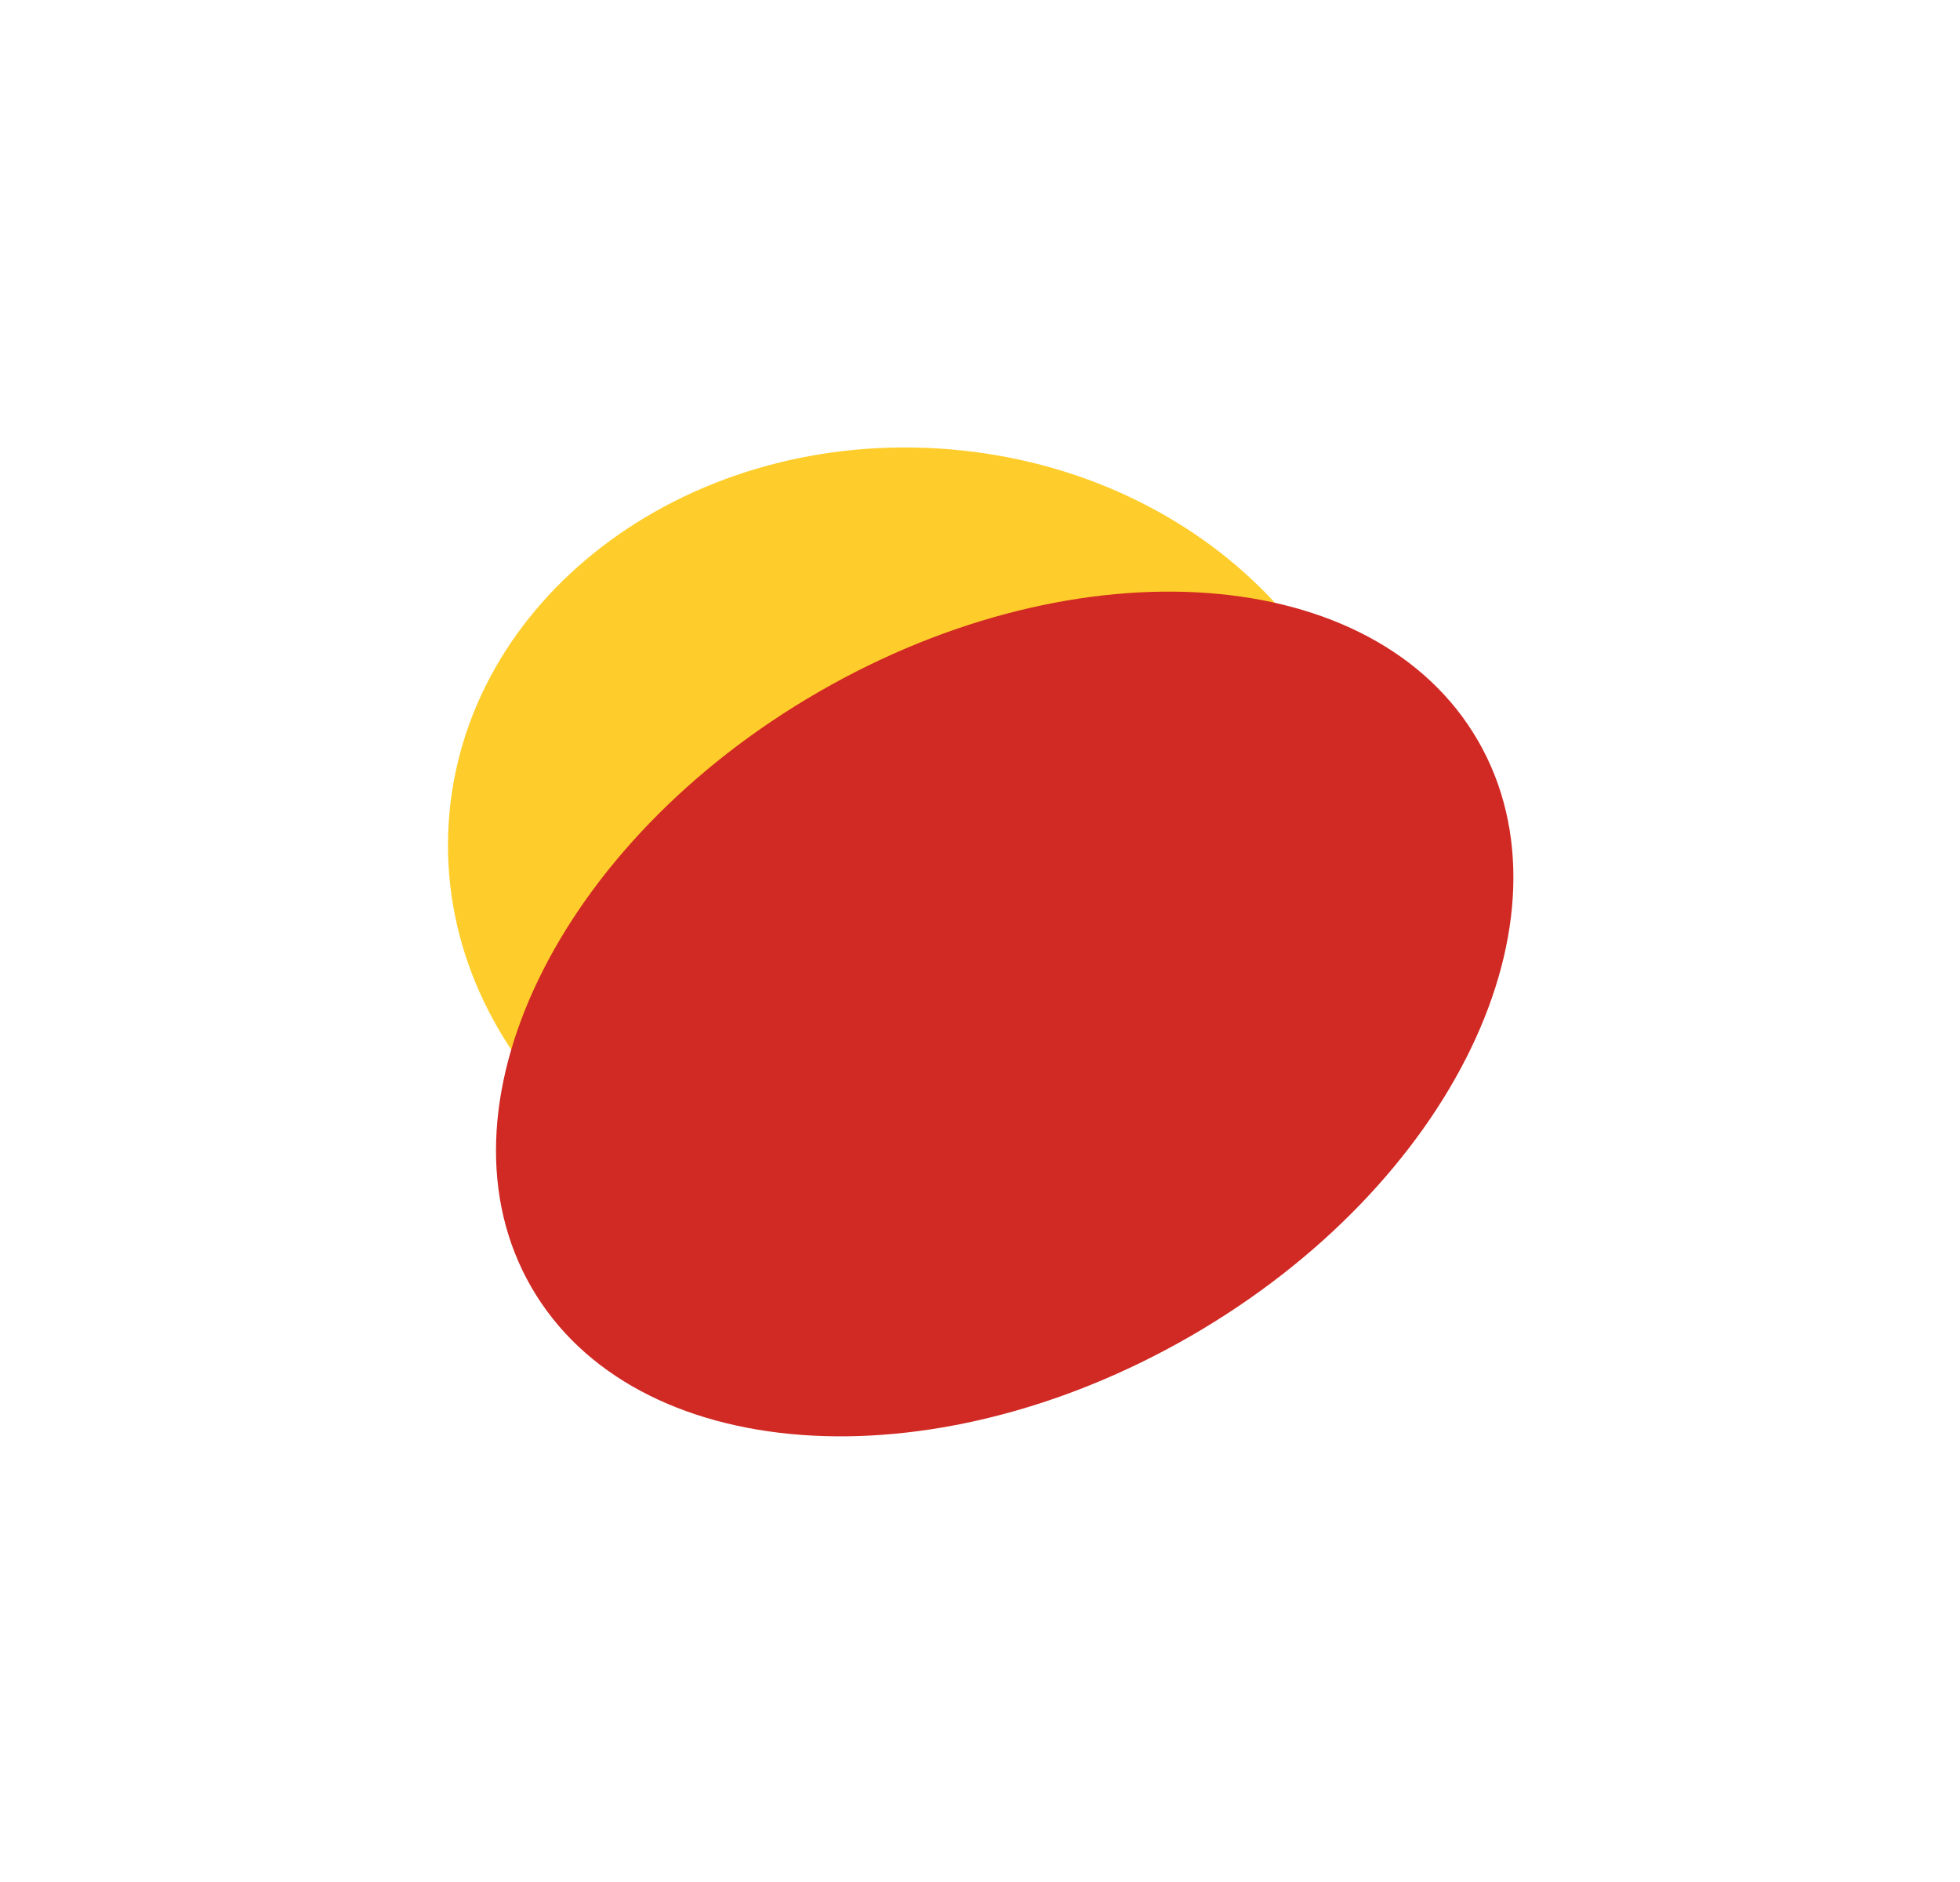
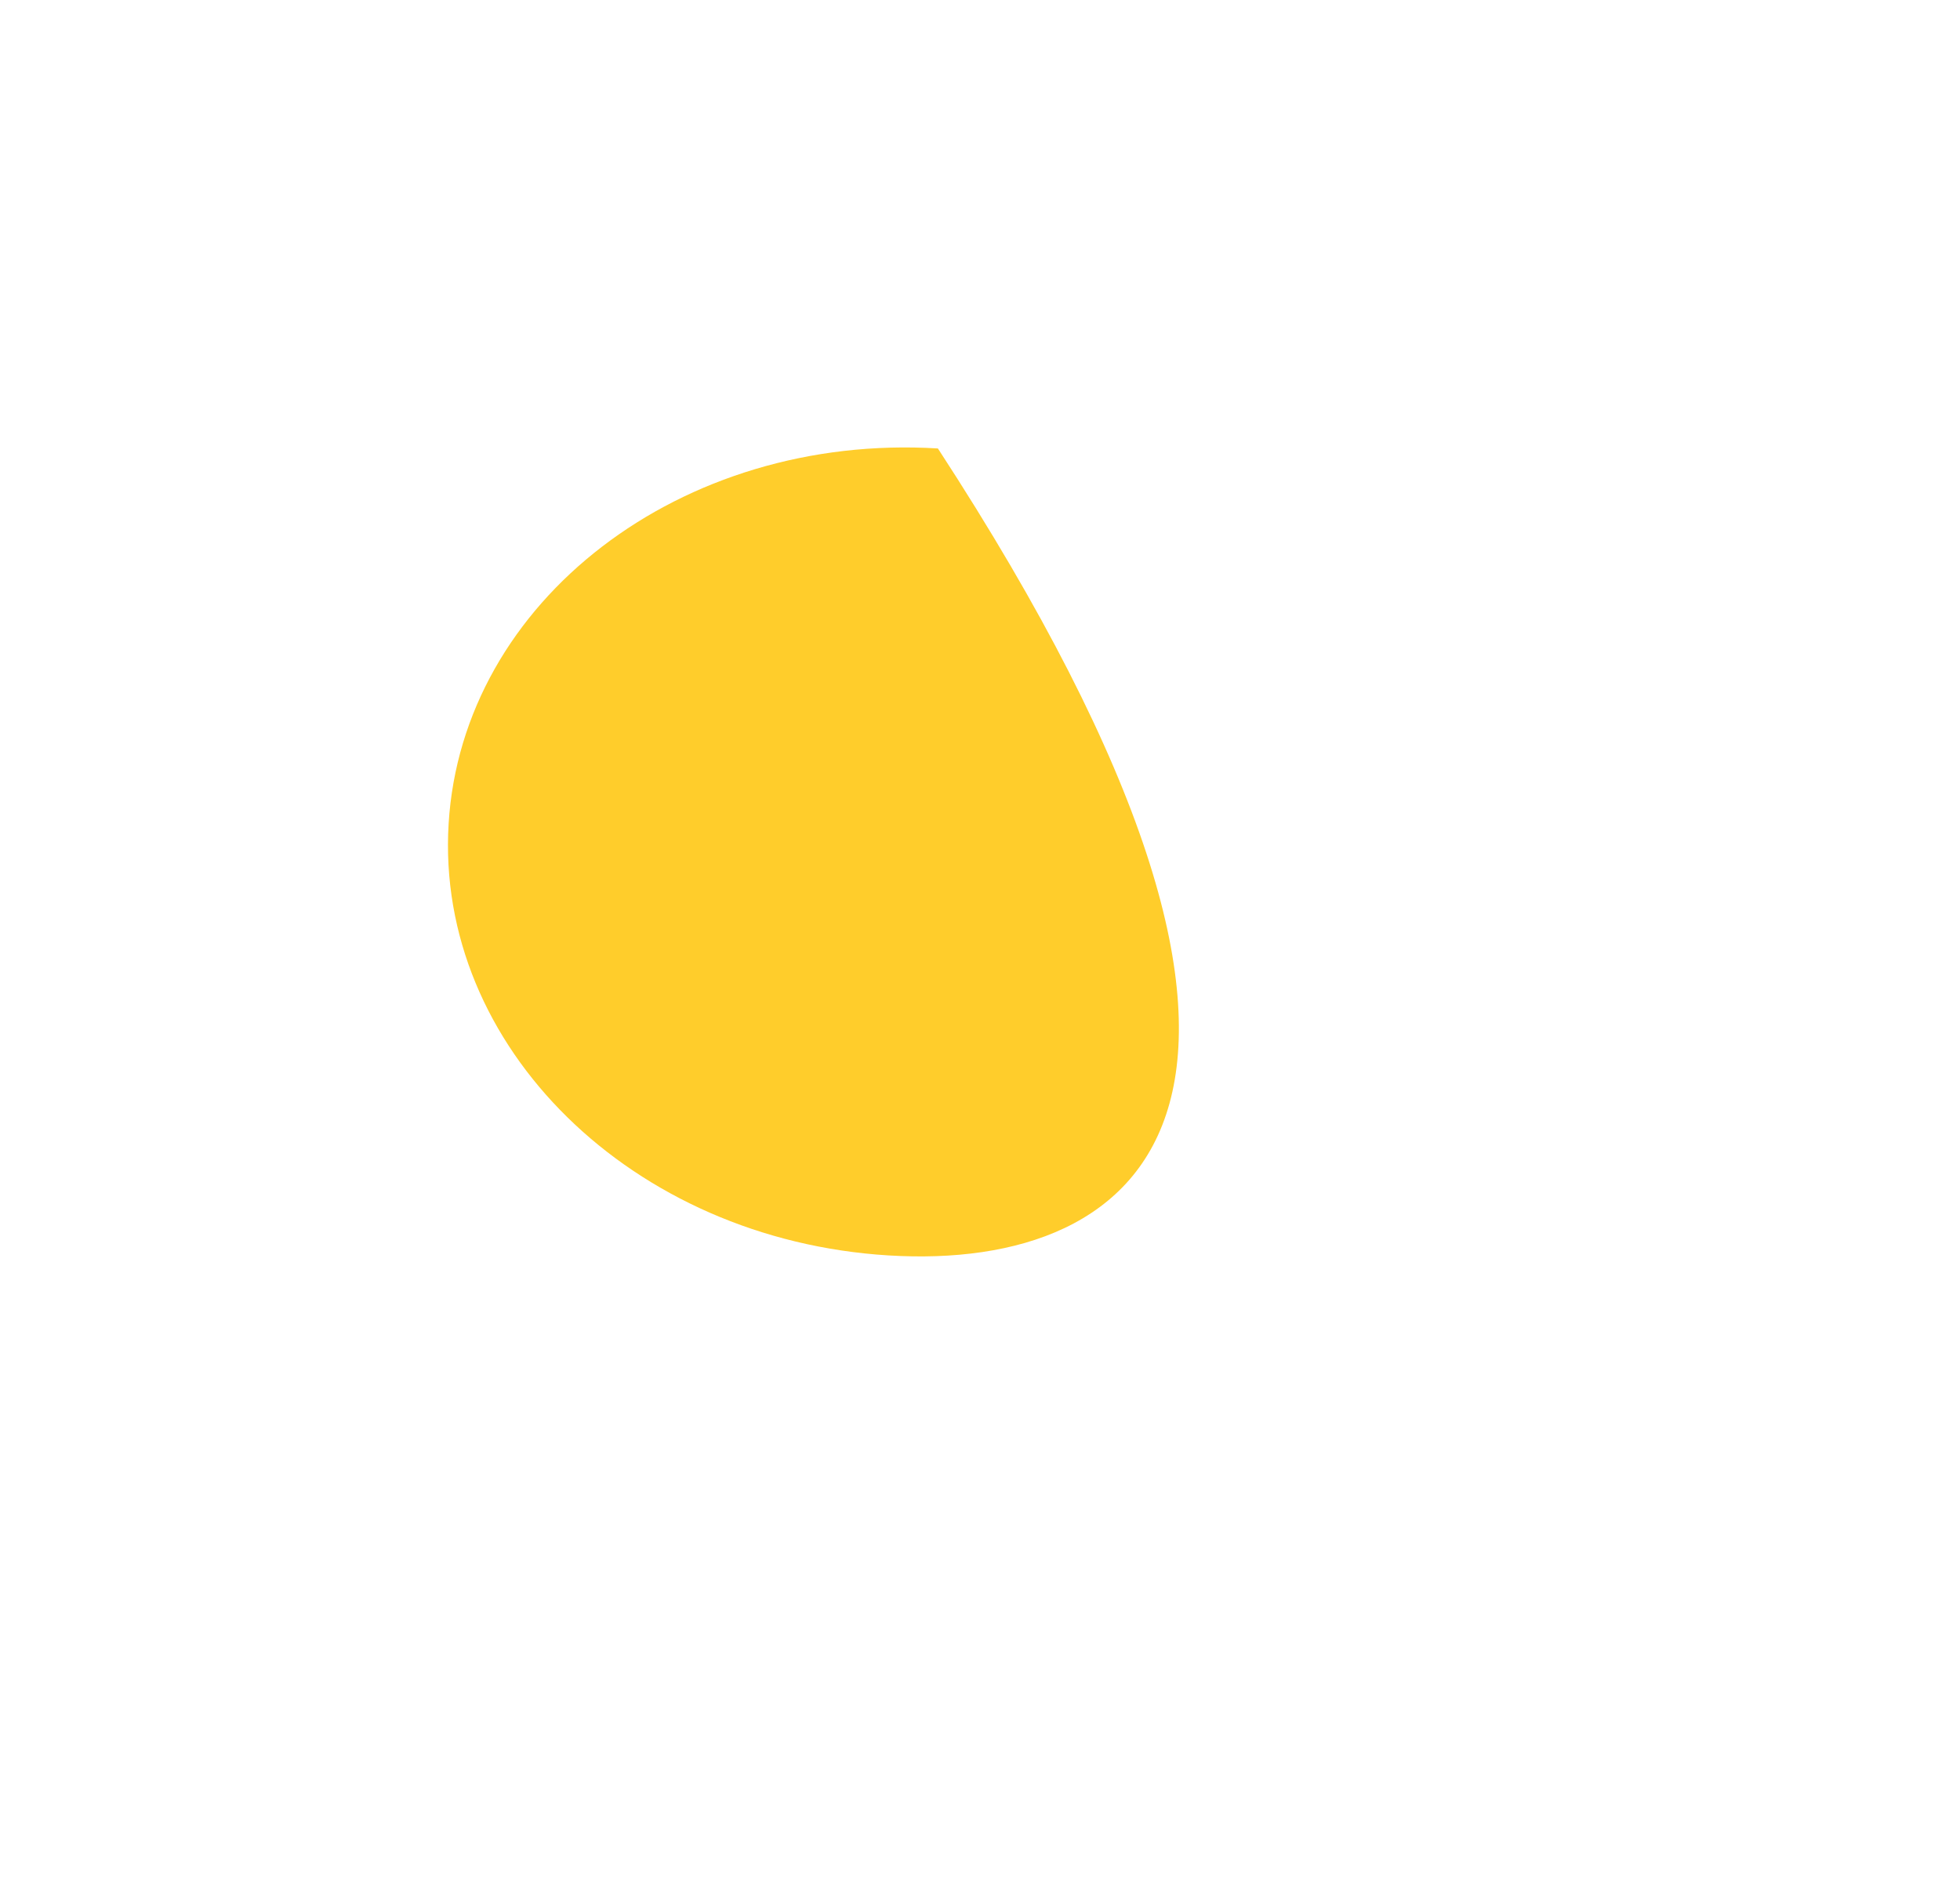
<svg xmlns="http://www.w3.org/2000/svg" width="454" height="436" viewBox="0 0 454 436" fill="none">
  <g filter="url(#filter0_f_7_300)">
-     <path d="M103.916 190.825C107.059 139.197 157.799 100.278 217.247 103.897C276.694 107.516 322.338 152.303 319.195 203.932C316.052 255.56 265.312 294.479 205.864 290.86C146.416 287.24 100.772 242.453 103.916 190.825Z" fill="#FFCD2B" />
-     <path d="M123.081 298.218C99.288 257.008 129.087 195.26 189.639 160.3C250.191 125.34 318.566 130.407 342.359 171.618C366.152 212.828 336.353 274.577 275.801 309.536C215.249 344.496 146.874 339.429 123.081 298.218Z" fill="#D12923" />
+     <path d="M103.916 190.825C107.059 139.197 157.799 100.278 217.247 103.897C316.052 255.56 265.312 294.479 205.864 290.86C146.416 287.24 100.772 242.453 103.916 190.825Z" fill="#FFCD2B" />
  </g>
  <defs>
    <filter id="filter0_f_7_300" x="0.608" y="0.509" width="453.098" height="435.417" filterUnits="userSpaceOnUse" color-interpolation-filters="sRGB">
      <feFlood flood-opacity="0" result="BackgroundImageFix" />
      <feBlend mode="normal" in="SourceGraphic" in2="BackgroundImageFix" result="shape" />
      <feGaussianBlur stdDeviation="51.577" result="effect1_foregroundBlur_7_300" />
    </filter>
  </defs>
</svg>